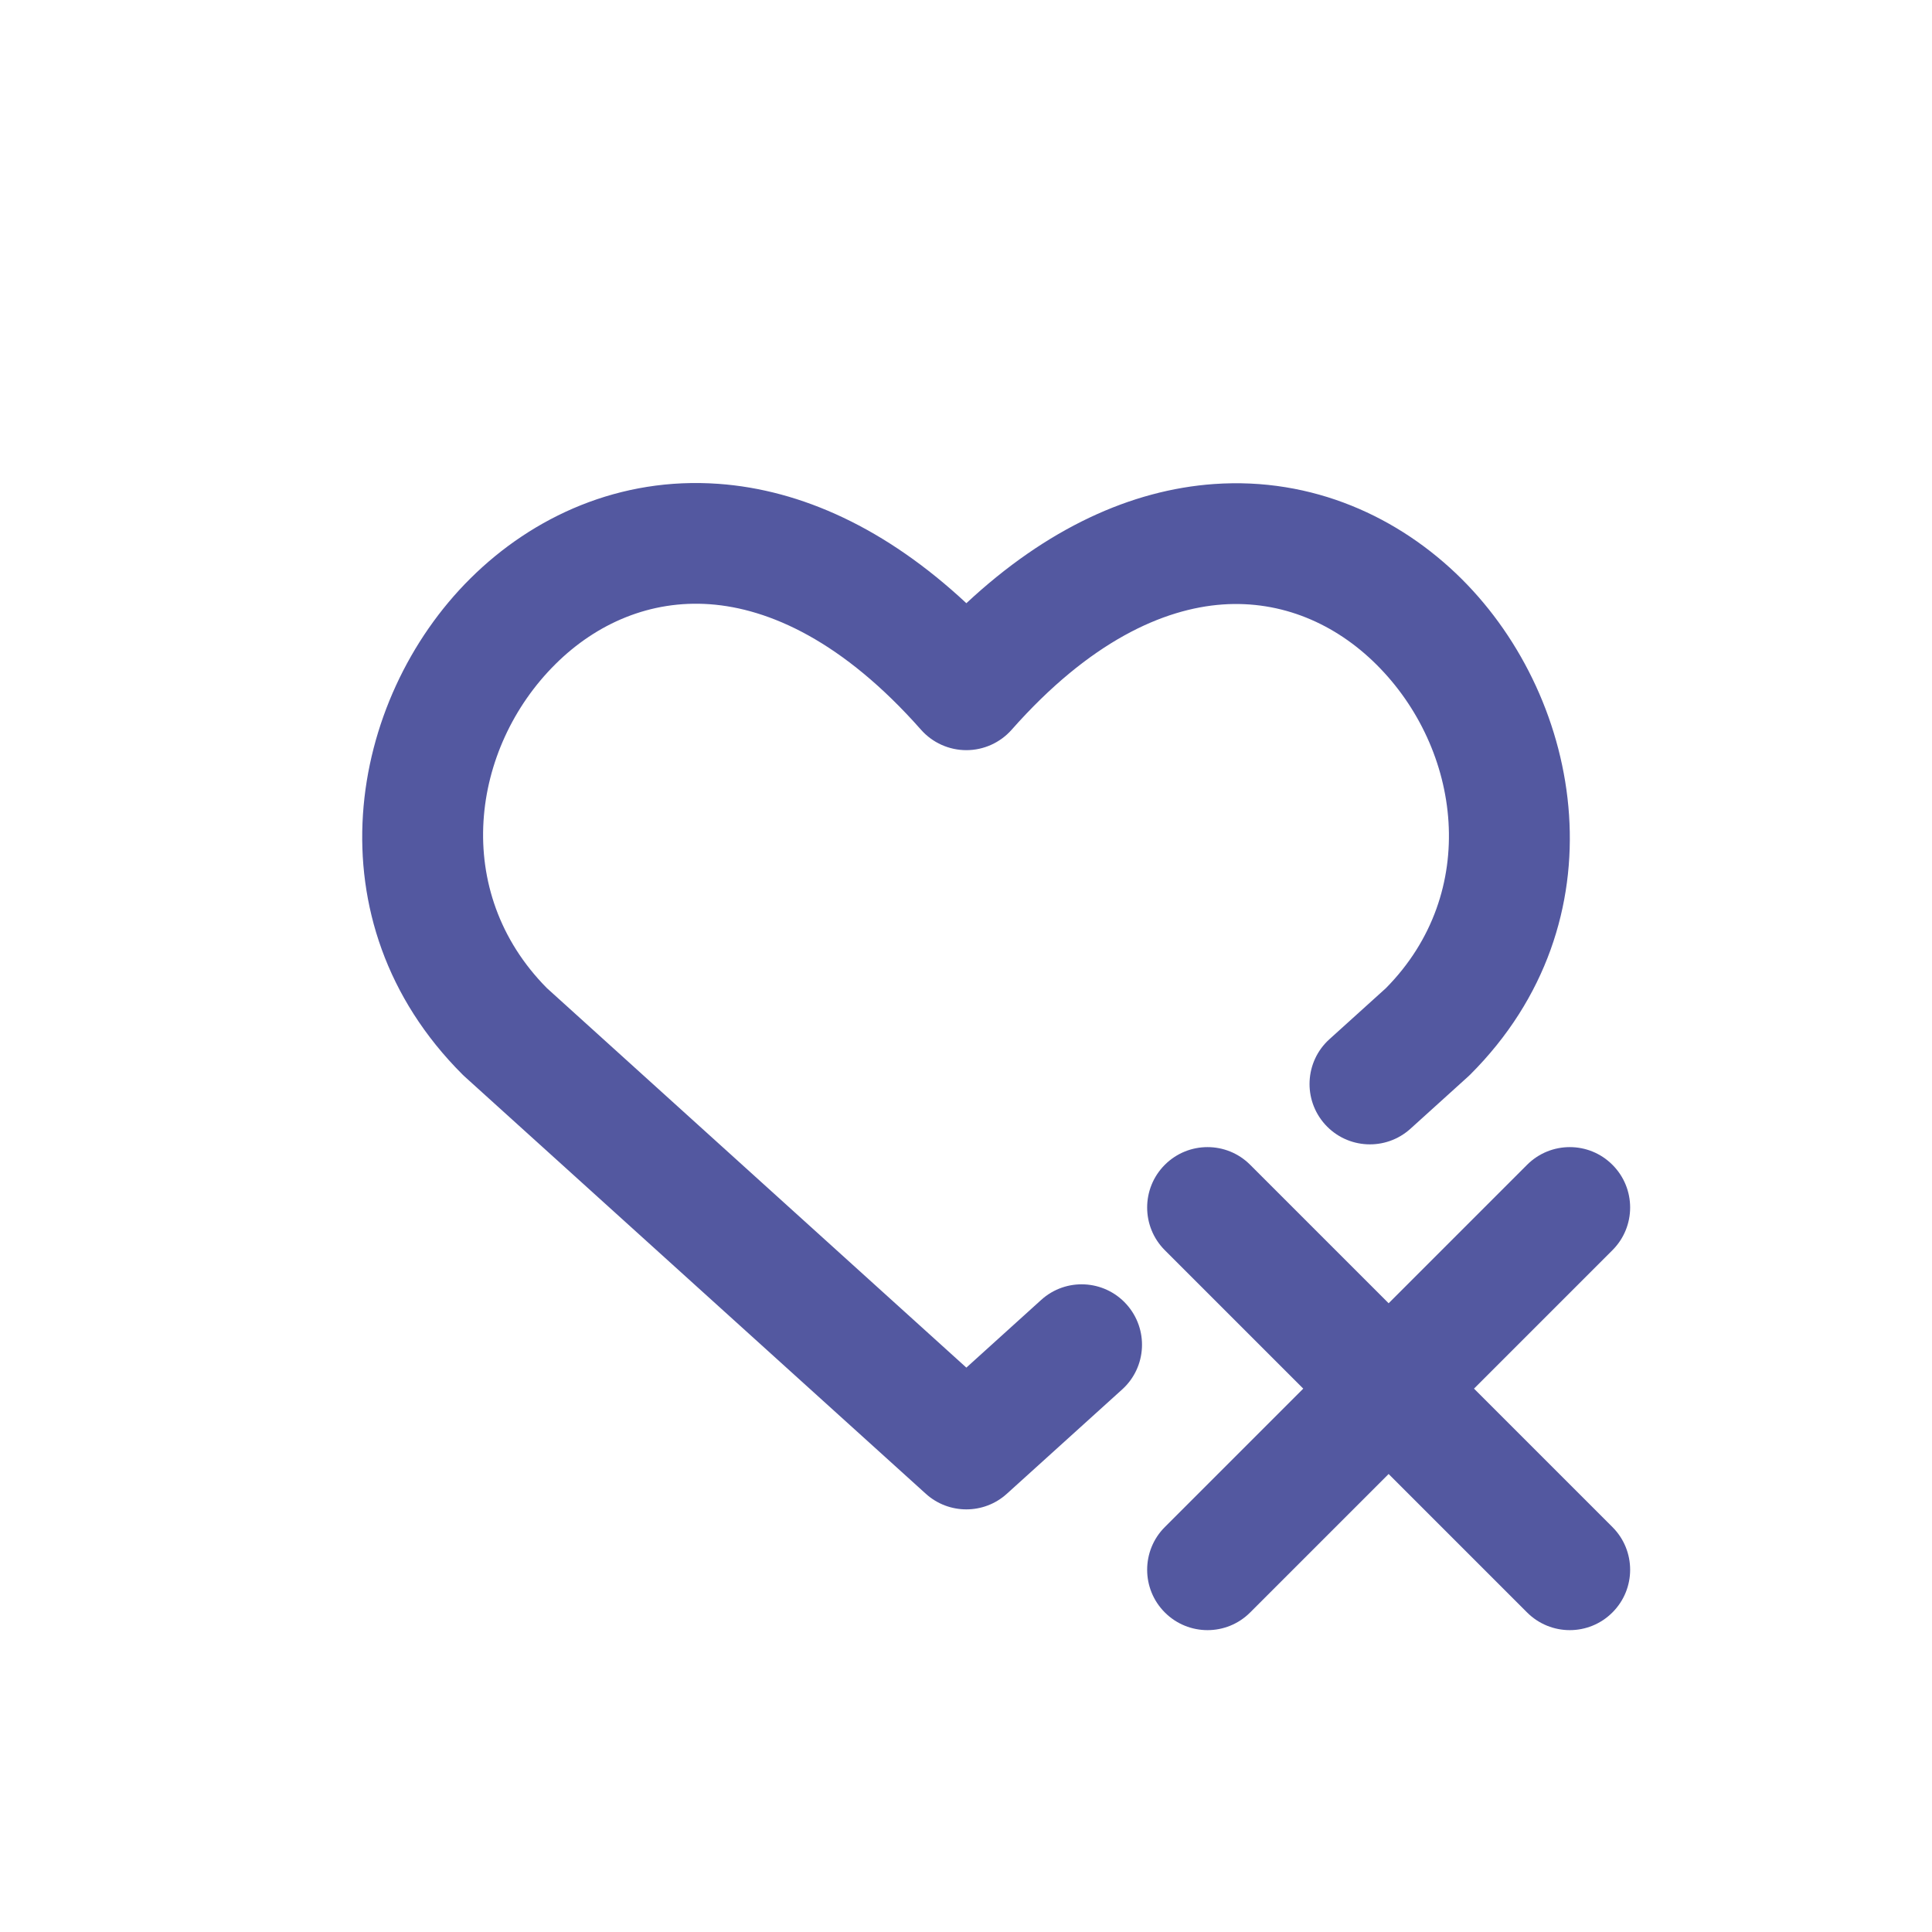
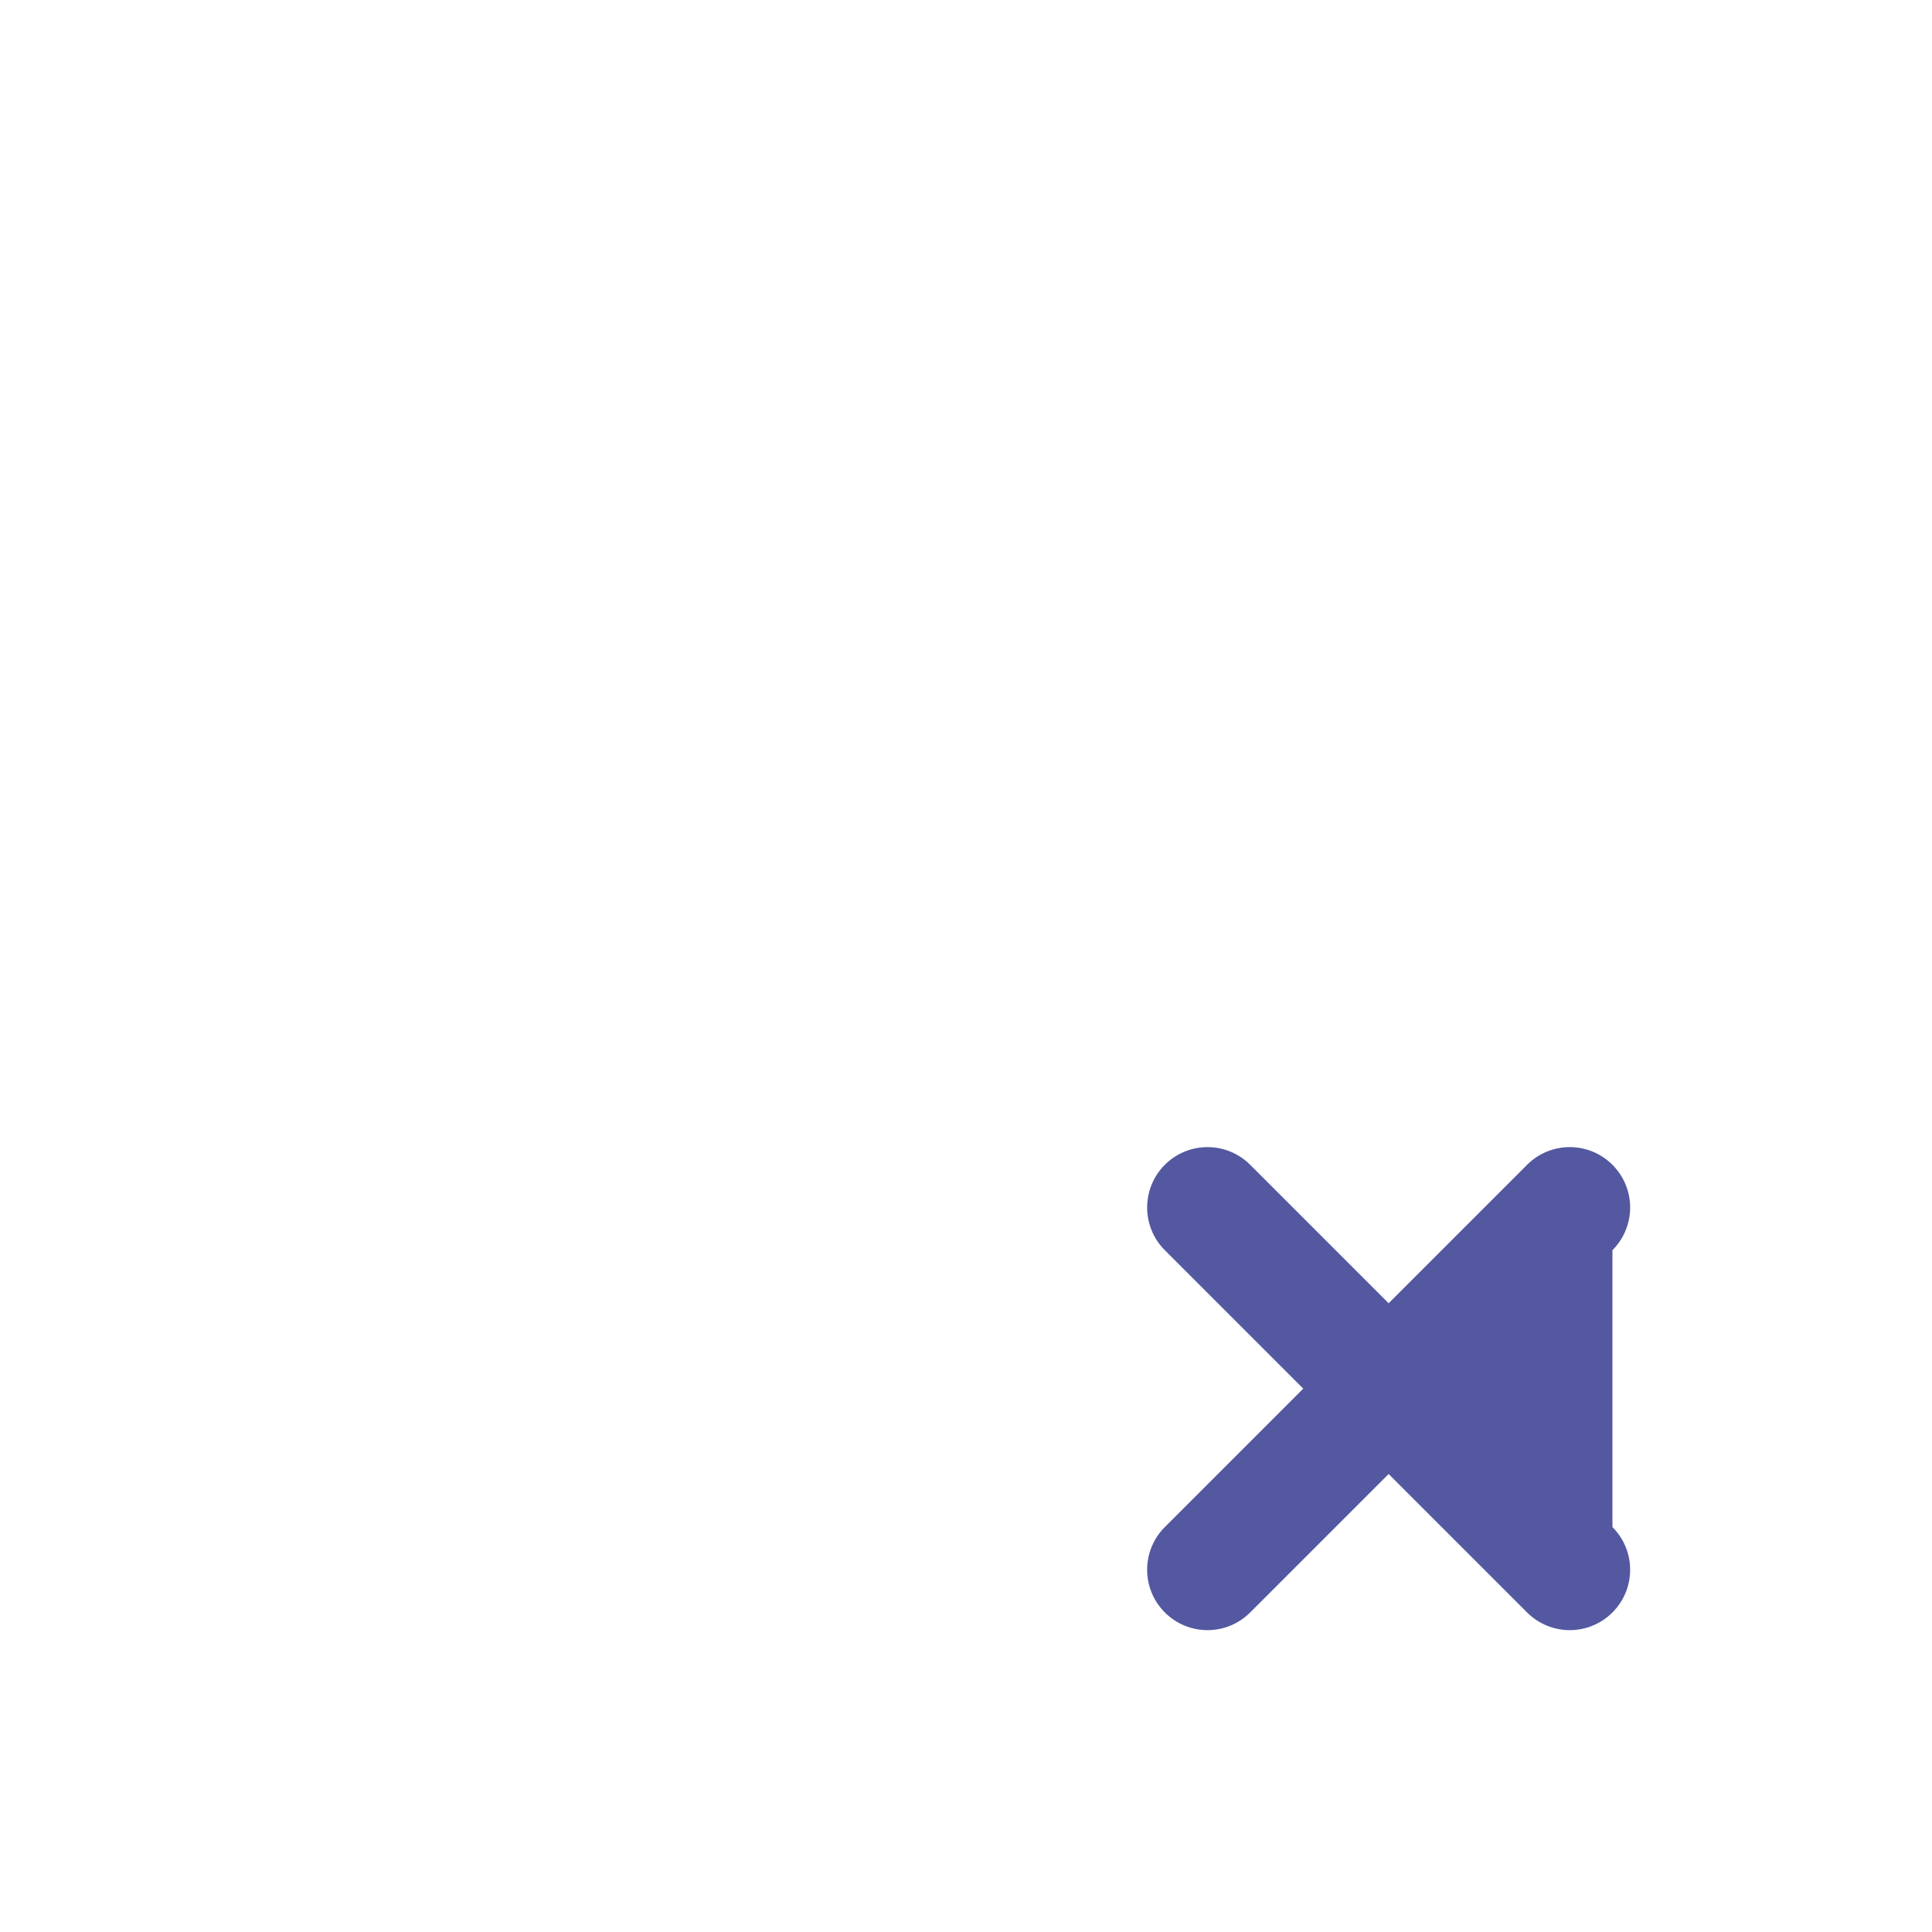
<svg xmlns="http://www.w3.org/2000/svg" width="32" height="32" viewBox="0 0 32 32" fill="none">
-   <path d="M9.058 16.366L16.006 22.652L17.245 21.531C17.654 21.16 18.287 21.192 18.657 21.602C19.027 22.012 18.996 22.644 18.586 23.014L16.676 24.742C16.296 25.086 15.716 25.086 15.335 24.742L7.697 17.832C7.685 17.821 7.673 17.81 7.661 17.798C5.114 15.255 5.766 11.588 7.793 9.579C8.829 8.551 10.269 7.896 11.901 8.014C13.273 8.113 14.675 8.75 16.006 9.991C17.336 8.751 18.737 8.114 20.108 8.017C21.738 7.902 23.176 8.561 24.21 9.59C26.229 11.6 26.886 15.266 24.352 17.798C24.34 17.81 24.328 17.821 24.316 17.832L23.361 18.696C22.951 19.066 22.319 19.035 21.948 18.625C21.578 18.215 21.61 17.583 22.019 17.213L22.955 16.367C24.524 14.78 24.203 12.405 22.799 11.008C22.118 10.33 21.228 9.943 20.249 10.012C19.27 10.082 18.052 10.62 16.755 12.088C16.565 12.302 16.292 12.425 16.006 12.425C15.719 12.425 15.446 12.302 15.256 12.088C13.96 10.62 12.739 10.079 11.757 10.008C10.774 9.937 9.882 10.323 9.201 10.999C7.797 12.391 7.472 14.765 9.058 16.366Z" fill="#5358A0" />
-   <path d="M19.293 19.293C19.684 18.902 20.317 18.902 20.707 19.293L23 21.586L25.293 19.293C25.684 18.902 26.317 18.902 26.707 19.293C27.098 19.683 27.098 20.317 26.707 20.707L24.414 23L26.707 25.293C27.098 25.683 27.098 26.317 26.707 26.707C26.317 27.098 25.684 27.098 25.293 26.707L23 24.414L20.707 26.707C20.317 27.098 19.684 27.098 19.293 26.707C18.903 26.317 18.903 25.683 19.293 25.293L21.586 23L19.293 20.707C18.903 20.317 18.903 19.683 19.293 19.293Z" fill="#5358A0" />
+   <path d="M19.293 19.293C19.684 18.902 20.317 18.902 20.707 19.293L23 21.586L25.293 19.293C25.684 18.902 26.317 18.902 26.707 19.293C27.098 19.683 27.098 20.317 26.707 20.707L26.707 25.293C27.098 25.683 27.098 26.317 26.707 26.707C26.317 27.098 25.684 27.098 25.293 26.707L23 24.414L20.707 26.707C20.317 27.098 19.684 27.098 19.293 26.707C18.903 26.317 18.903 25.683 19.293 25.293L21.586 23L19.293 20.707C18.903 20.317 18.903 19.683 19.293 19.293Z" fill="#5358A0" />
</svg>